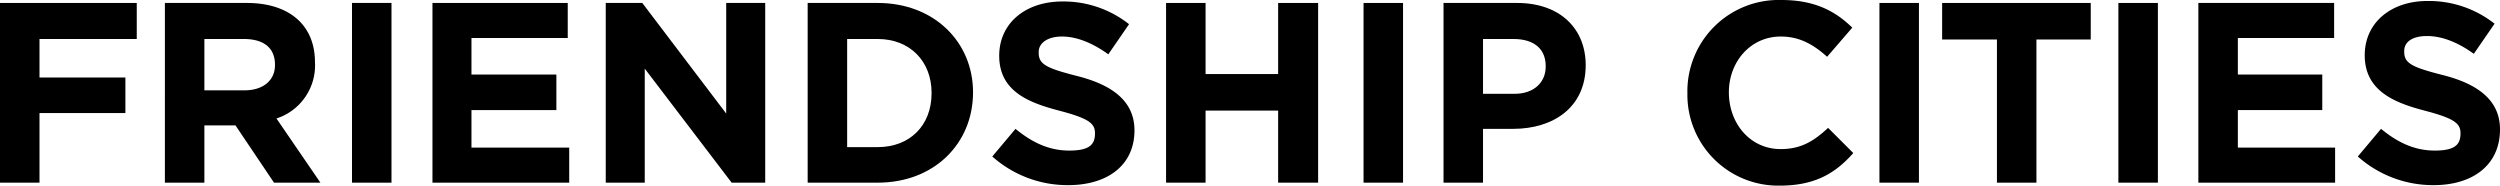
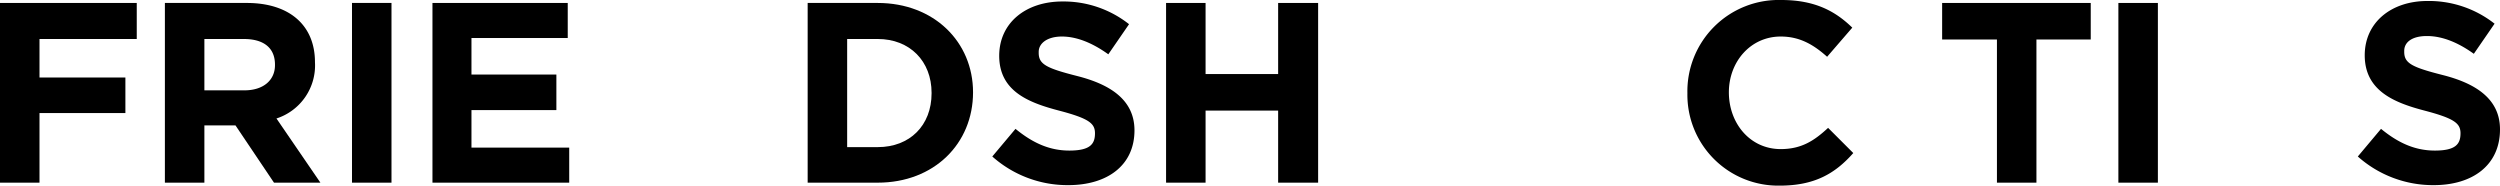
<svg xmlns="http://www.w3.org/2000/svg" viewBox="0 0 506.4 37.6">
  <g id="レイヤー_2" data-name="レイヤー 2">
    <g id="黒字">
      <g id="FRIENDSHIP">
        <path d="M8,7.9v7.8H25.4v7.2H8V37H0V.6H27.7V7.9Z" />
        <path d="M55.5,37,47.7,25.4H41.4V37h-8V.6H50c8.6,0,13.8,4.5,13.8,12h0A11.3,11.3,0,0,1,56,24l8.9,13Zm.2-23.9c0-3.5-2.4-5.2-6.3-5.2h-8V18.3h8.1c3.9,0,6.2-2.1,6.2-5.1Z" />
-         <path d="M71.3,37V.6h8V37Z" />
+         <path d="M71.3,37V.6h8V37" />
        <path d="M87.6,37V.6H115V7.7H95.5v7.4h17.2v7.2H95.5v7.6h19.8V37Z" />
-         <path d="M148.2,37,130.6,13.9V37h-7.9V.6h7.4l17,22.4V.6H155V37Z" />
        <path d="M177.8,37H163.6V.6h14.2c11.4,0,19.3,7.9,19.3,18.1h0C197.1,29.1,189.2,37,177.8,37Zm10.9-18.2c0-6.4-4.4-10.9-10.9-10.9h-6.2V29.8h6.2c6.5,0,10.9-4.4,10.9-10.9Z" />
        <path d="M216.4,37.5A22.9,22.9,0,0,1,201,31.7l4.7-5.6c3.3,2.7,6.7,4.4,10.9,4.4s5.2-1.3,5.2-3.5h0c0-2-1.2-3-7.3-4.6s-12.1-3.9-12.1-11.1h0c0-6.6,5.3-11,12.8-11a21.4,21.4,0,0,1,13.5,4.6l-4.2,6.1c-3.2-2.3-6.4-3.6-9.4-3.6s-4.7,1.4-4.7,3.1v.2c0,2.3,1.5,3.1,7.8,4.7s11.6,4.6,11.6,11h0C229.8,33.5,224.3,37.5,216.4,37.5Z" />
        <path d="M258.9,37V22.4H244.2V37h-8V.6h8V15h14.7V.6H267V37Z" />
-         <path d="M276.2,37V.6h8V37Z" />
-         <path d="M306.5,26.1h-6.1V37h-8V.6h14.9c8.7,0,13.9,5.2,13.9,12.6h0C321.2,21.7,314.7,26.1,306.5,26.1Zm6.6-12.7c0-3.6-2.5-5.5-6.5-5.5h-6.2V19h6.4c4,0,6.3-2.4,6.3-5.5Z" />
        <path d="M360.5,37.6a18.4,18.4,0,0,1-18.7-18.7h0A18.5,18.5,0,0,1,360.8,0c6.9,0,11,2.3,14.4,5.6l-5.1,5.9c-2.9-2.6-5.7-4.1-9.4-4.1-6.1,0-10.5,5.1-10.5,11.3h0c0,6.3,4.3,11.5,10.5,11.5,4.2,0,6.8-1.7,9.6-4.3l5.1,5.1C371.7,35.2,367.5,37.6,360.5,37.6Z" />
-         <path d="M380.7,37V.6h8V37Z" />
        <path d="M412.5,8V37h-8V8H393.4V.6h30.1V8Z" />
        <path d="M429.1,37V.6h8V37Z" />
-         <path d="M445.3,37V.6h27.5V7.7H453.3v7.4h17.1v7.2H453.3v7.6H473V37Z" />
        <path d="M493,37.5a22.9,22.9,0,0,1-15.4-5.8l4.7-5.6c3.3,2.7,6.7,4.4,10.9,4.4s5.2-1.3,5.2-3.5h0c0-2-1.2-3-7.3-4.6S479,18.4,479,11.2h0c0-6.6,5.3-11,12.7-11a21.5,21.5,0,0,1,13.6,4.6l-4.2,6.1c-3.2-2.3-6.4-3.6-9.5-3.6S487,8.6,487,10.3v.2c0,2.3,1.5,3.1,7.8,4.7s11.6,4.6,11.6,11h0C506.4,33.5,500.8,37.5,493,37.5Z" />
      </g>
    </g>
  </g>
</svg>